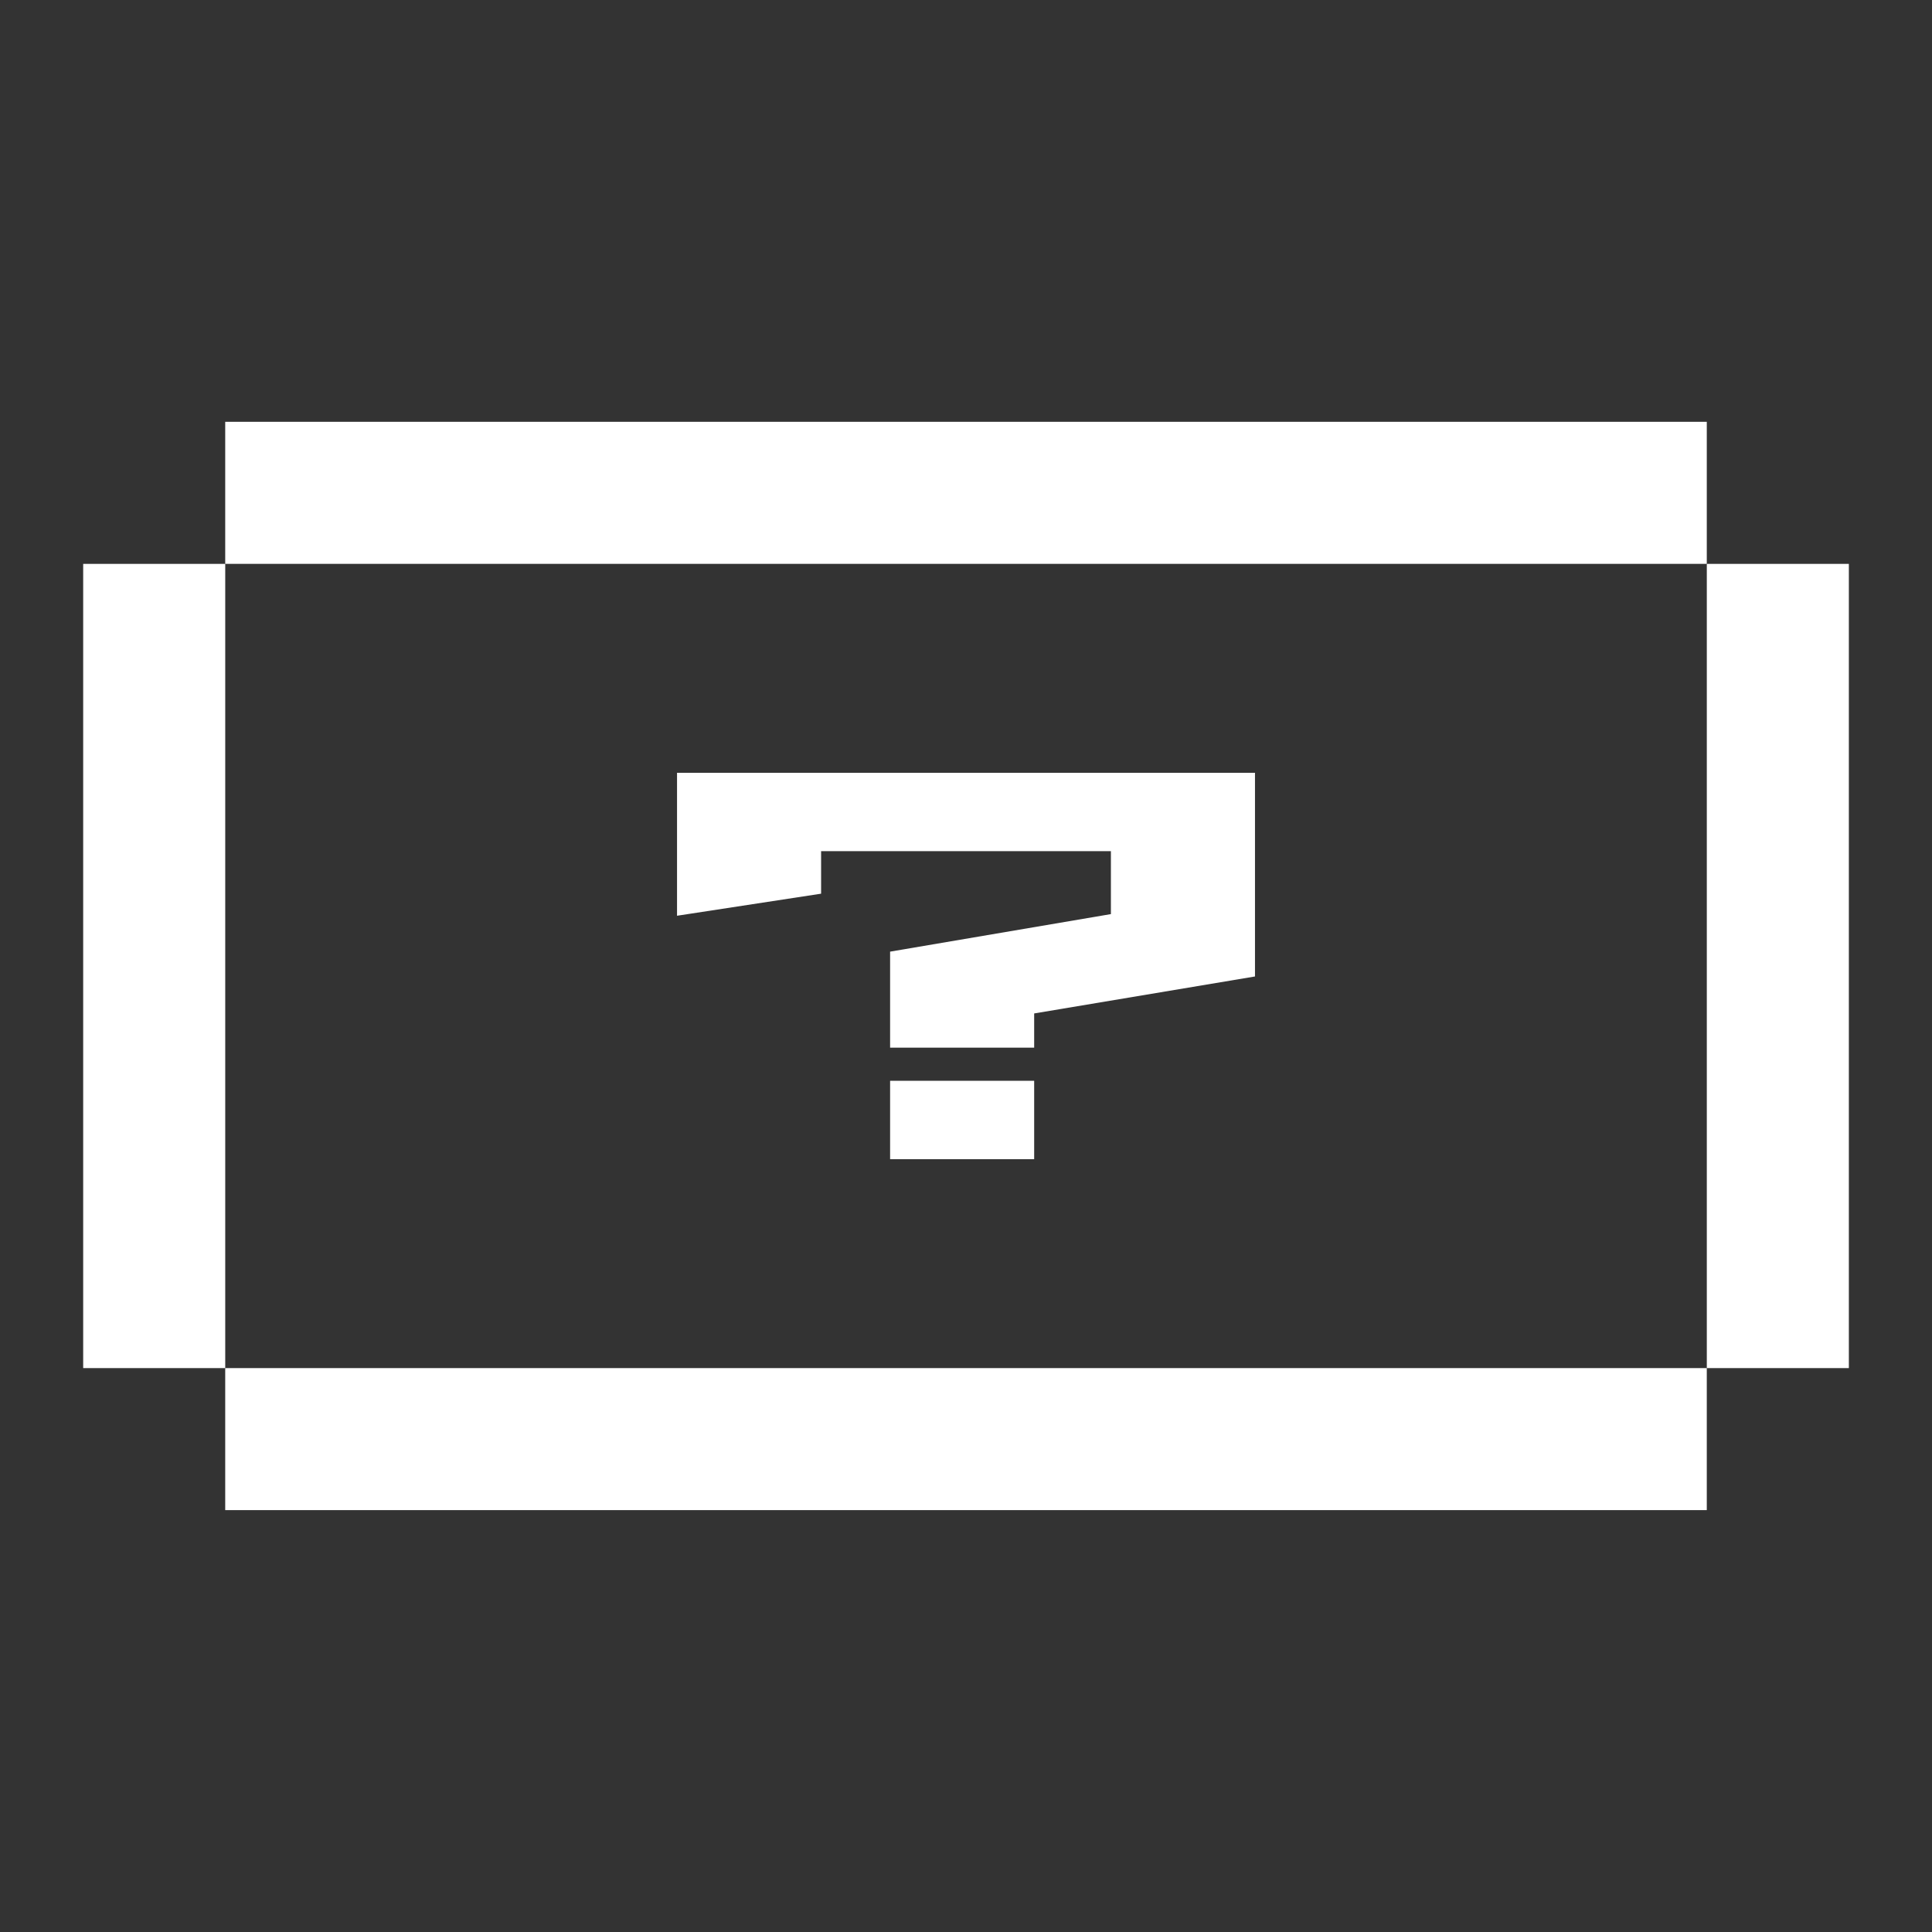
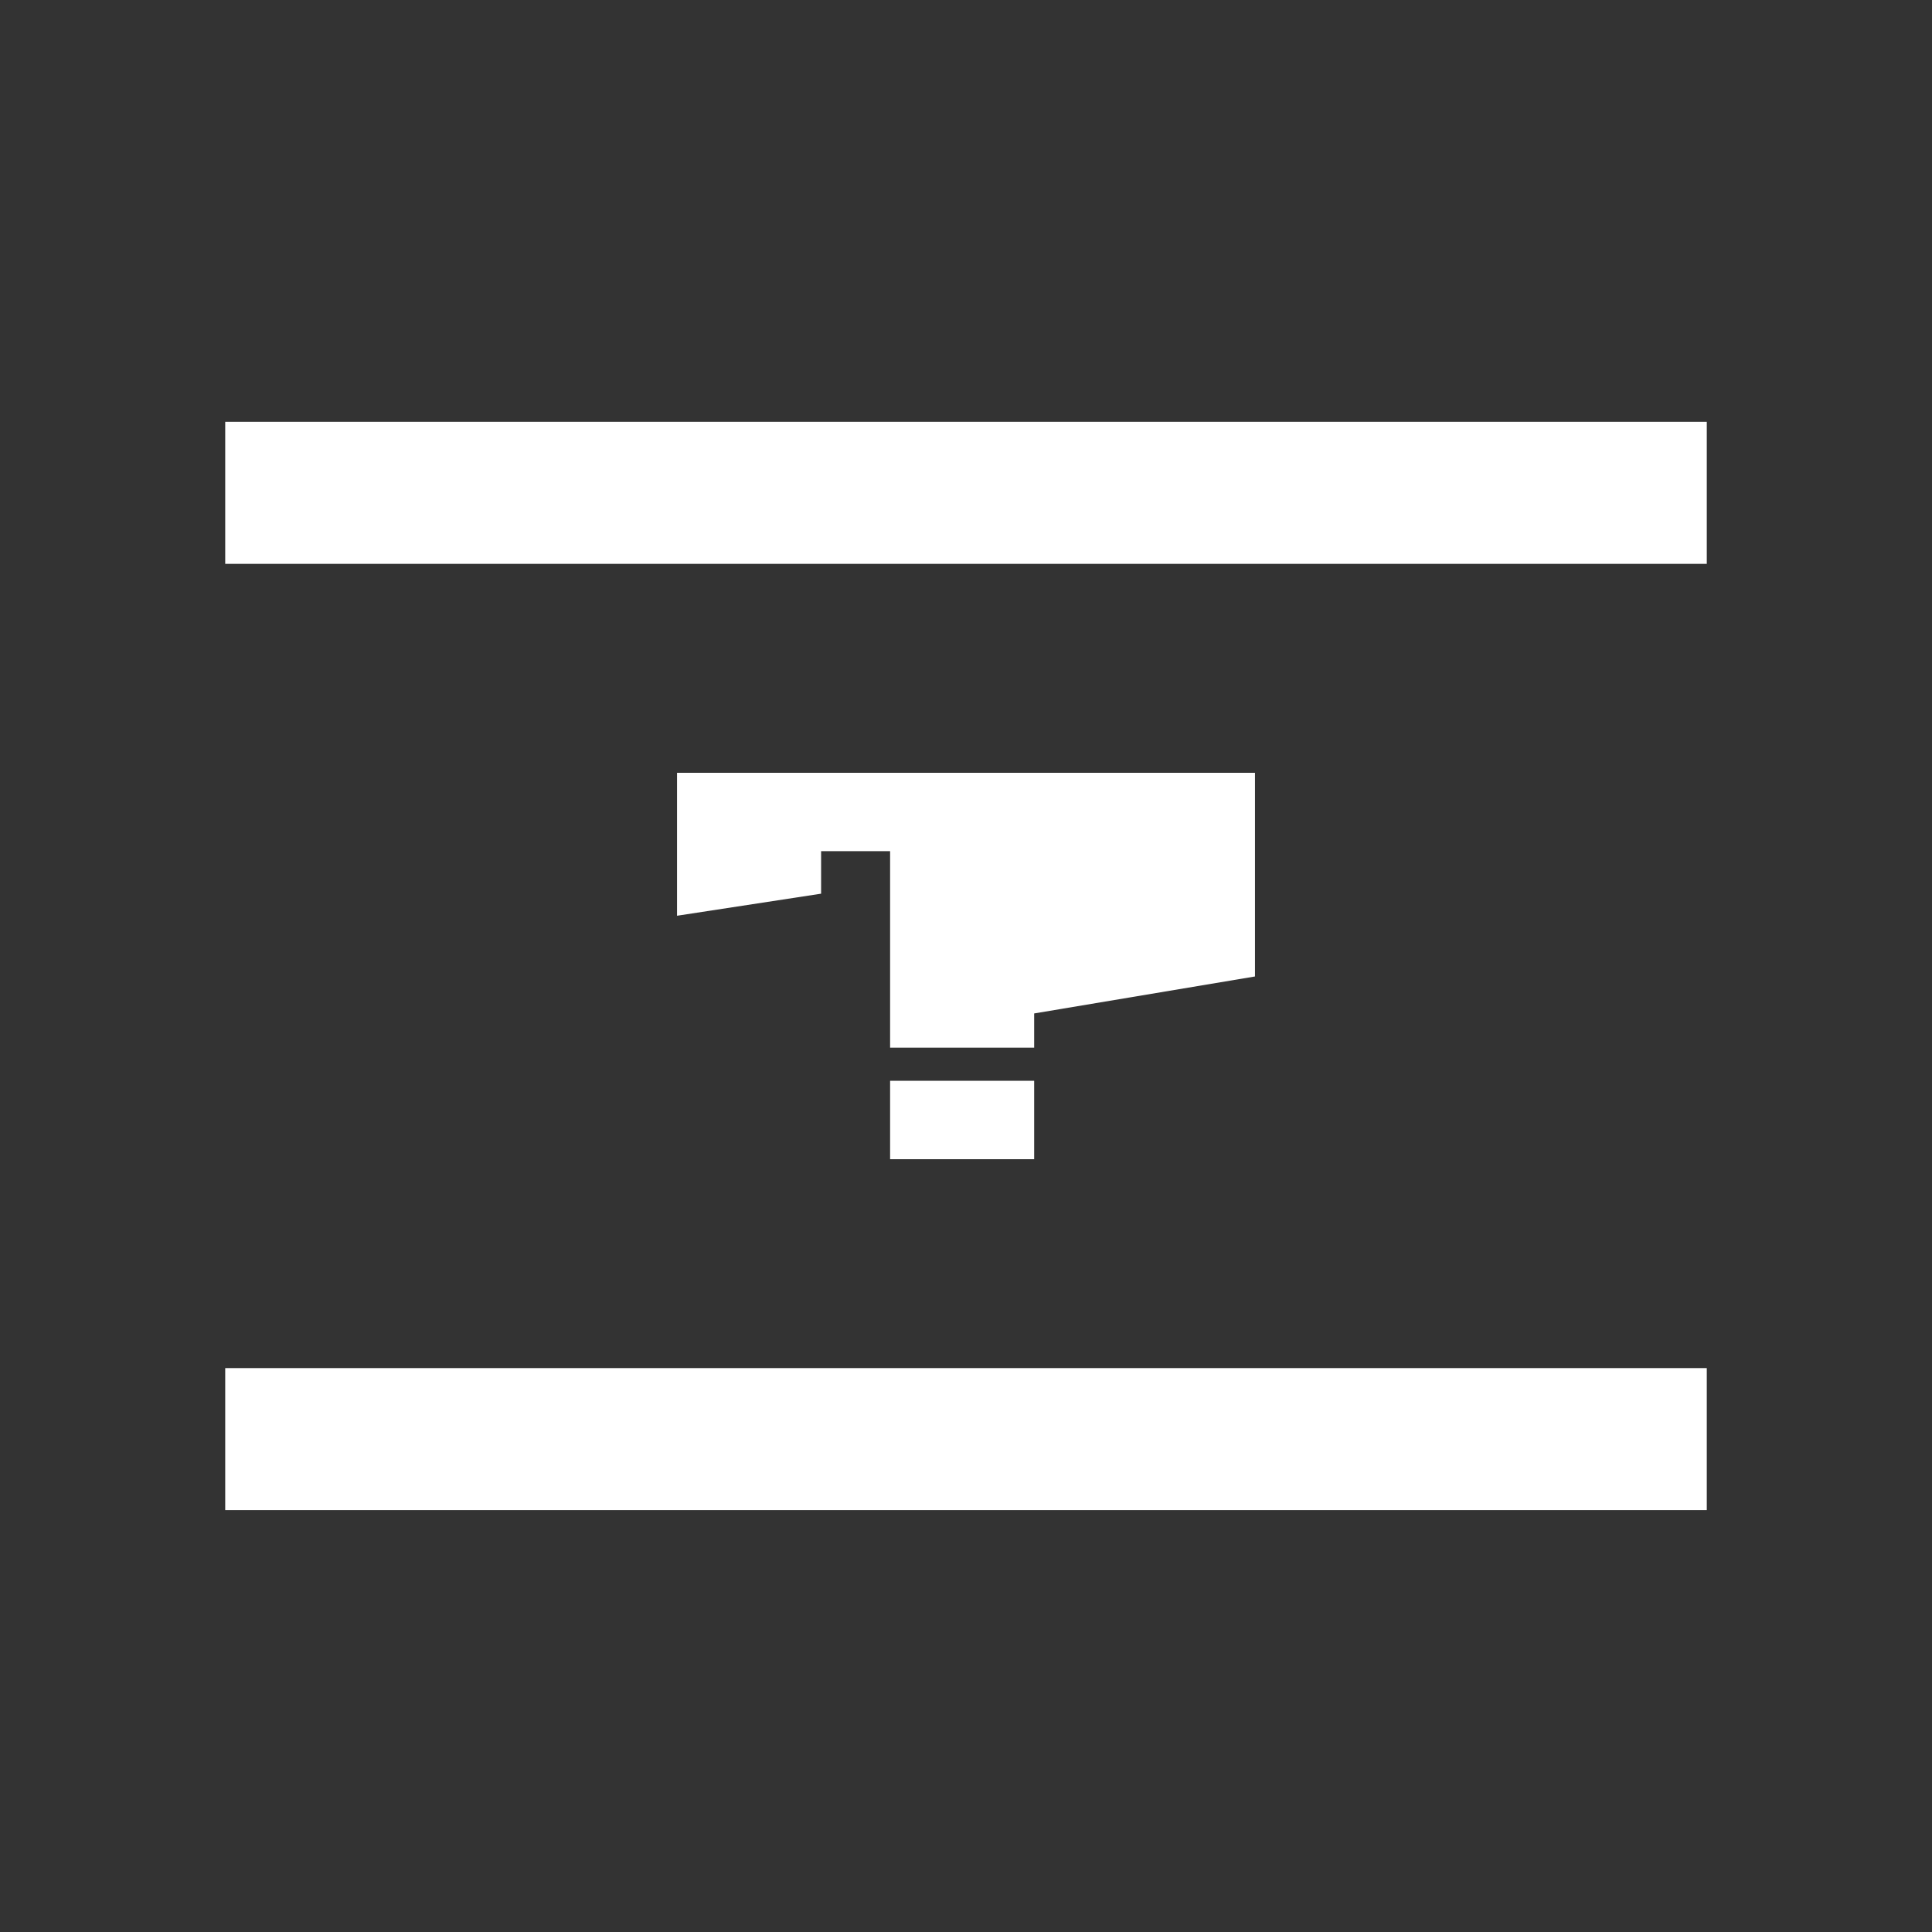
<svg xmlns="http://www.w3.org/2000/svg" width="88" height="88" viewBox="0 0 88 88" fill="none">
  <rect x="0" y="0" width="88" height="88" fill="#333333" stroke="none" />
-   <path d="M10.259 25.684H3.789V62.315H10.259V25.684Z" fill="white" />
-   <path d="M84.213 25.684H77.743V62.315H84.213V25.684Z" fill="white" />
  <path d="M77.742 62.315H10.258V68.784H77.742V62.315Z" fill="white" />
  <path d="M77.742 19.213H10.258V25.683H77.742V19.213Z" fill="white" />
-   <path d="M30.838 41.711V35.199H57.163V44.477L47.105 46.161V47.72H40.543V43.346L50.6 41.636V38.77H37.4V40.706L30.838 41.711ZM40.543 52.799V49.229H47.105V52.799H40.543Z" fill="white" />
+   <path d="M30.838 41.711V35.199H57.163V44.477L47.105 46.161V47.72H40.543V43.346V38.77H37.4V40.706L30.838 41.711ZM40.543 52.799V49.229H47.105V52.799H40.543Z" fill="white" />
</svg>